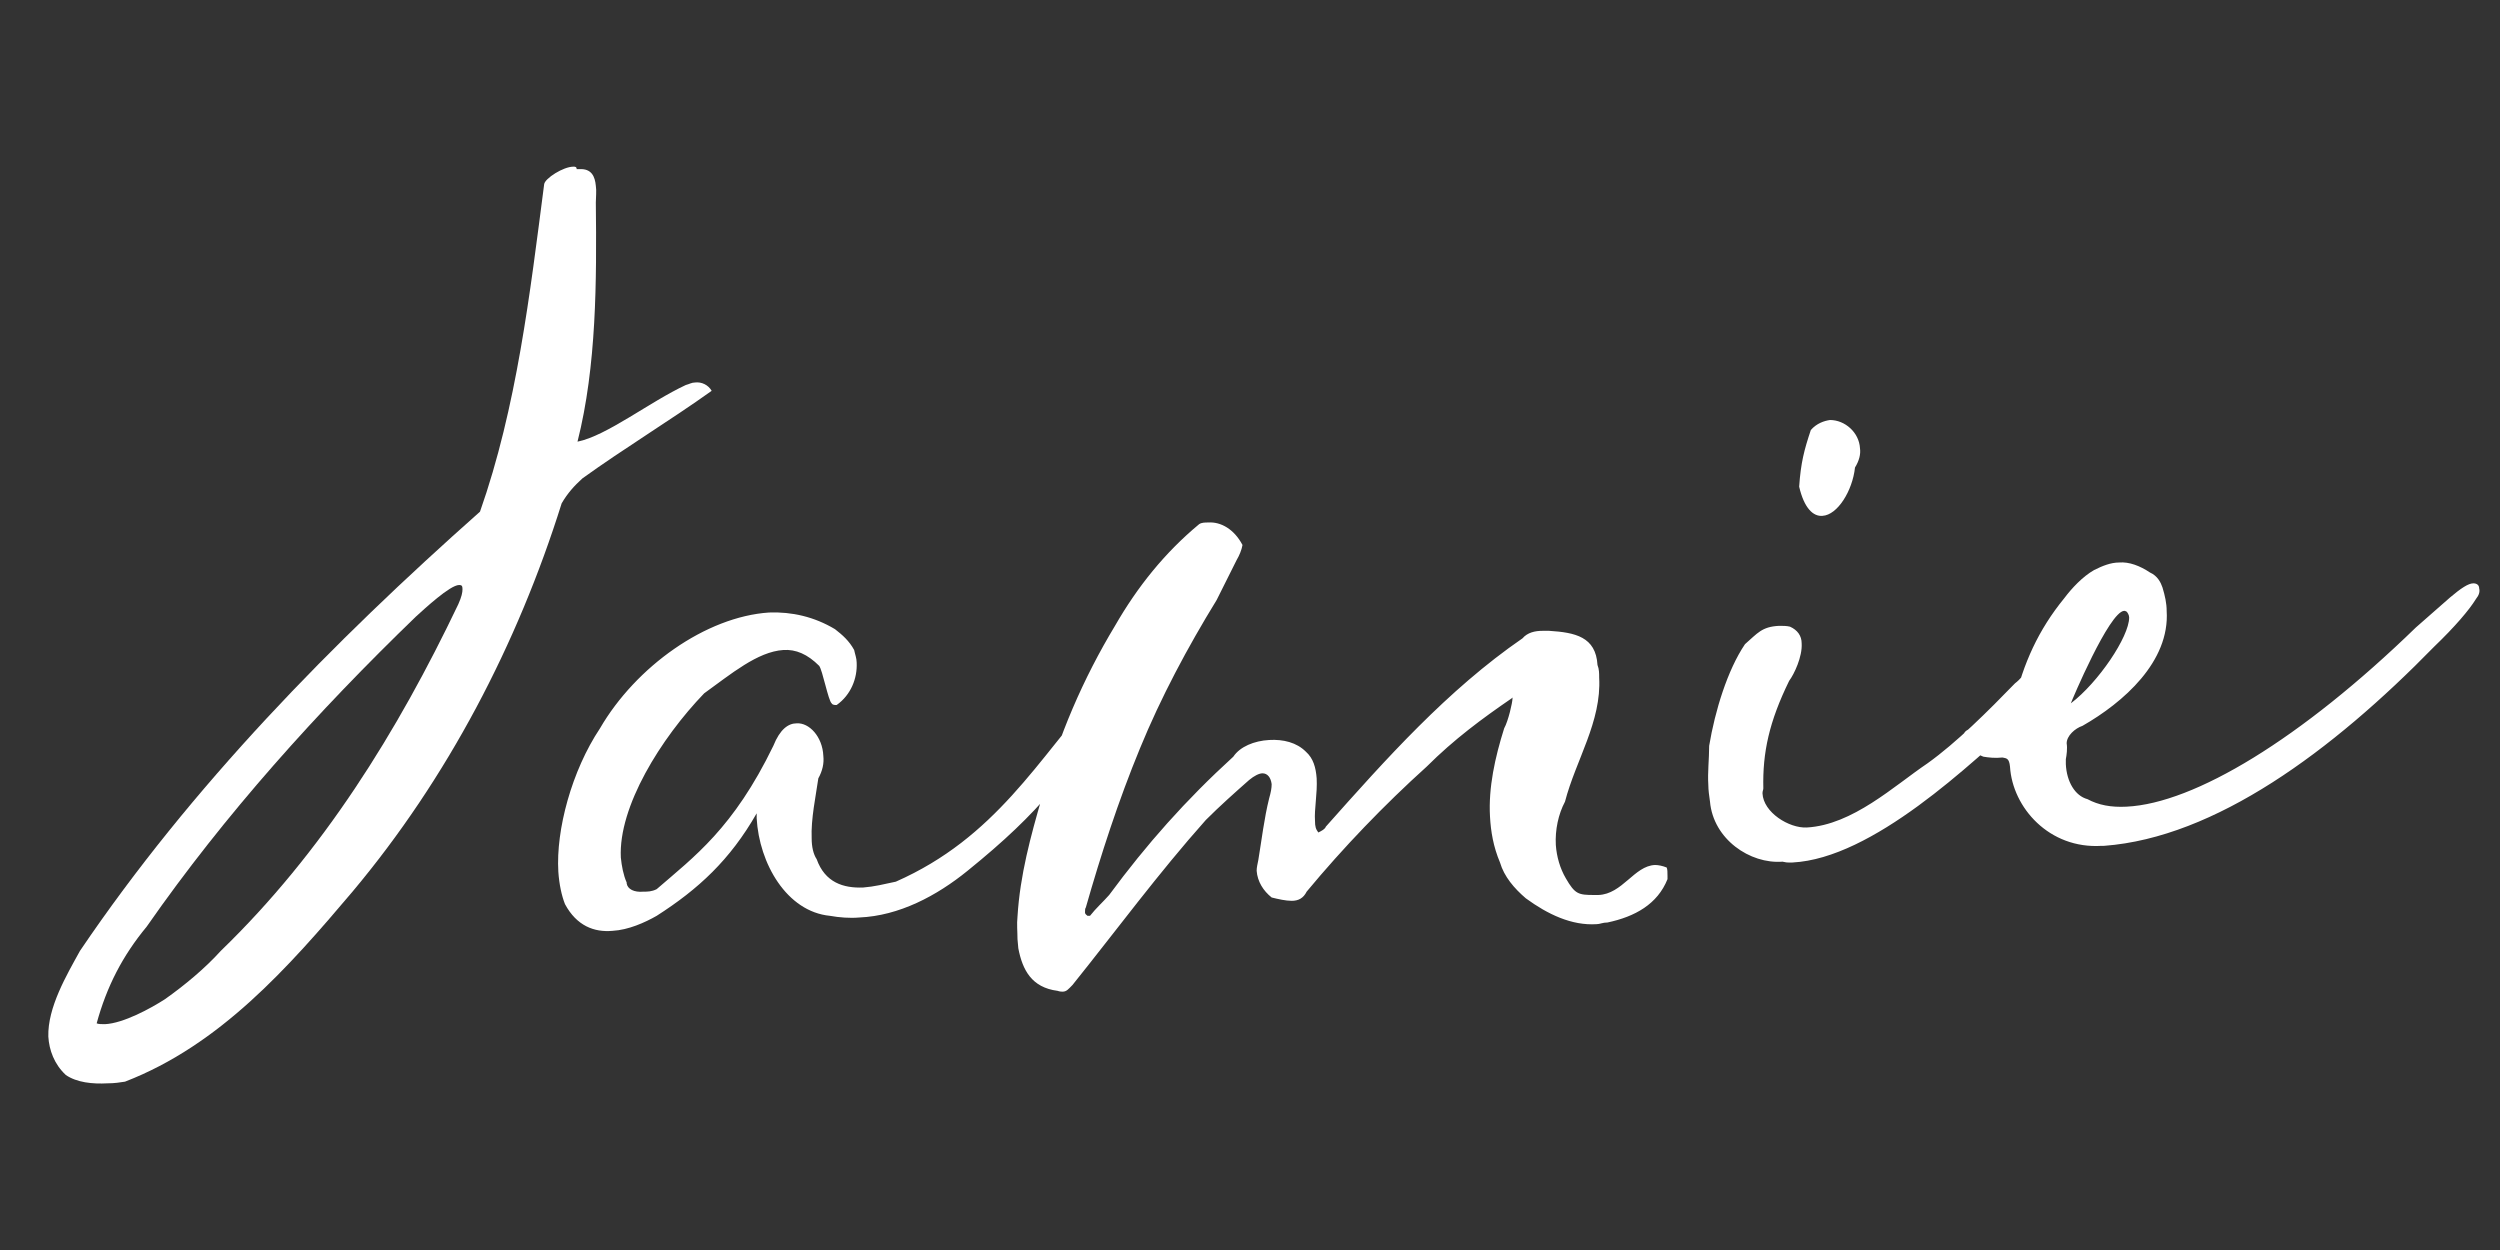
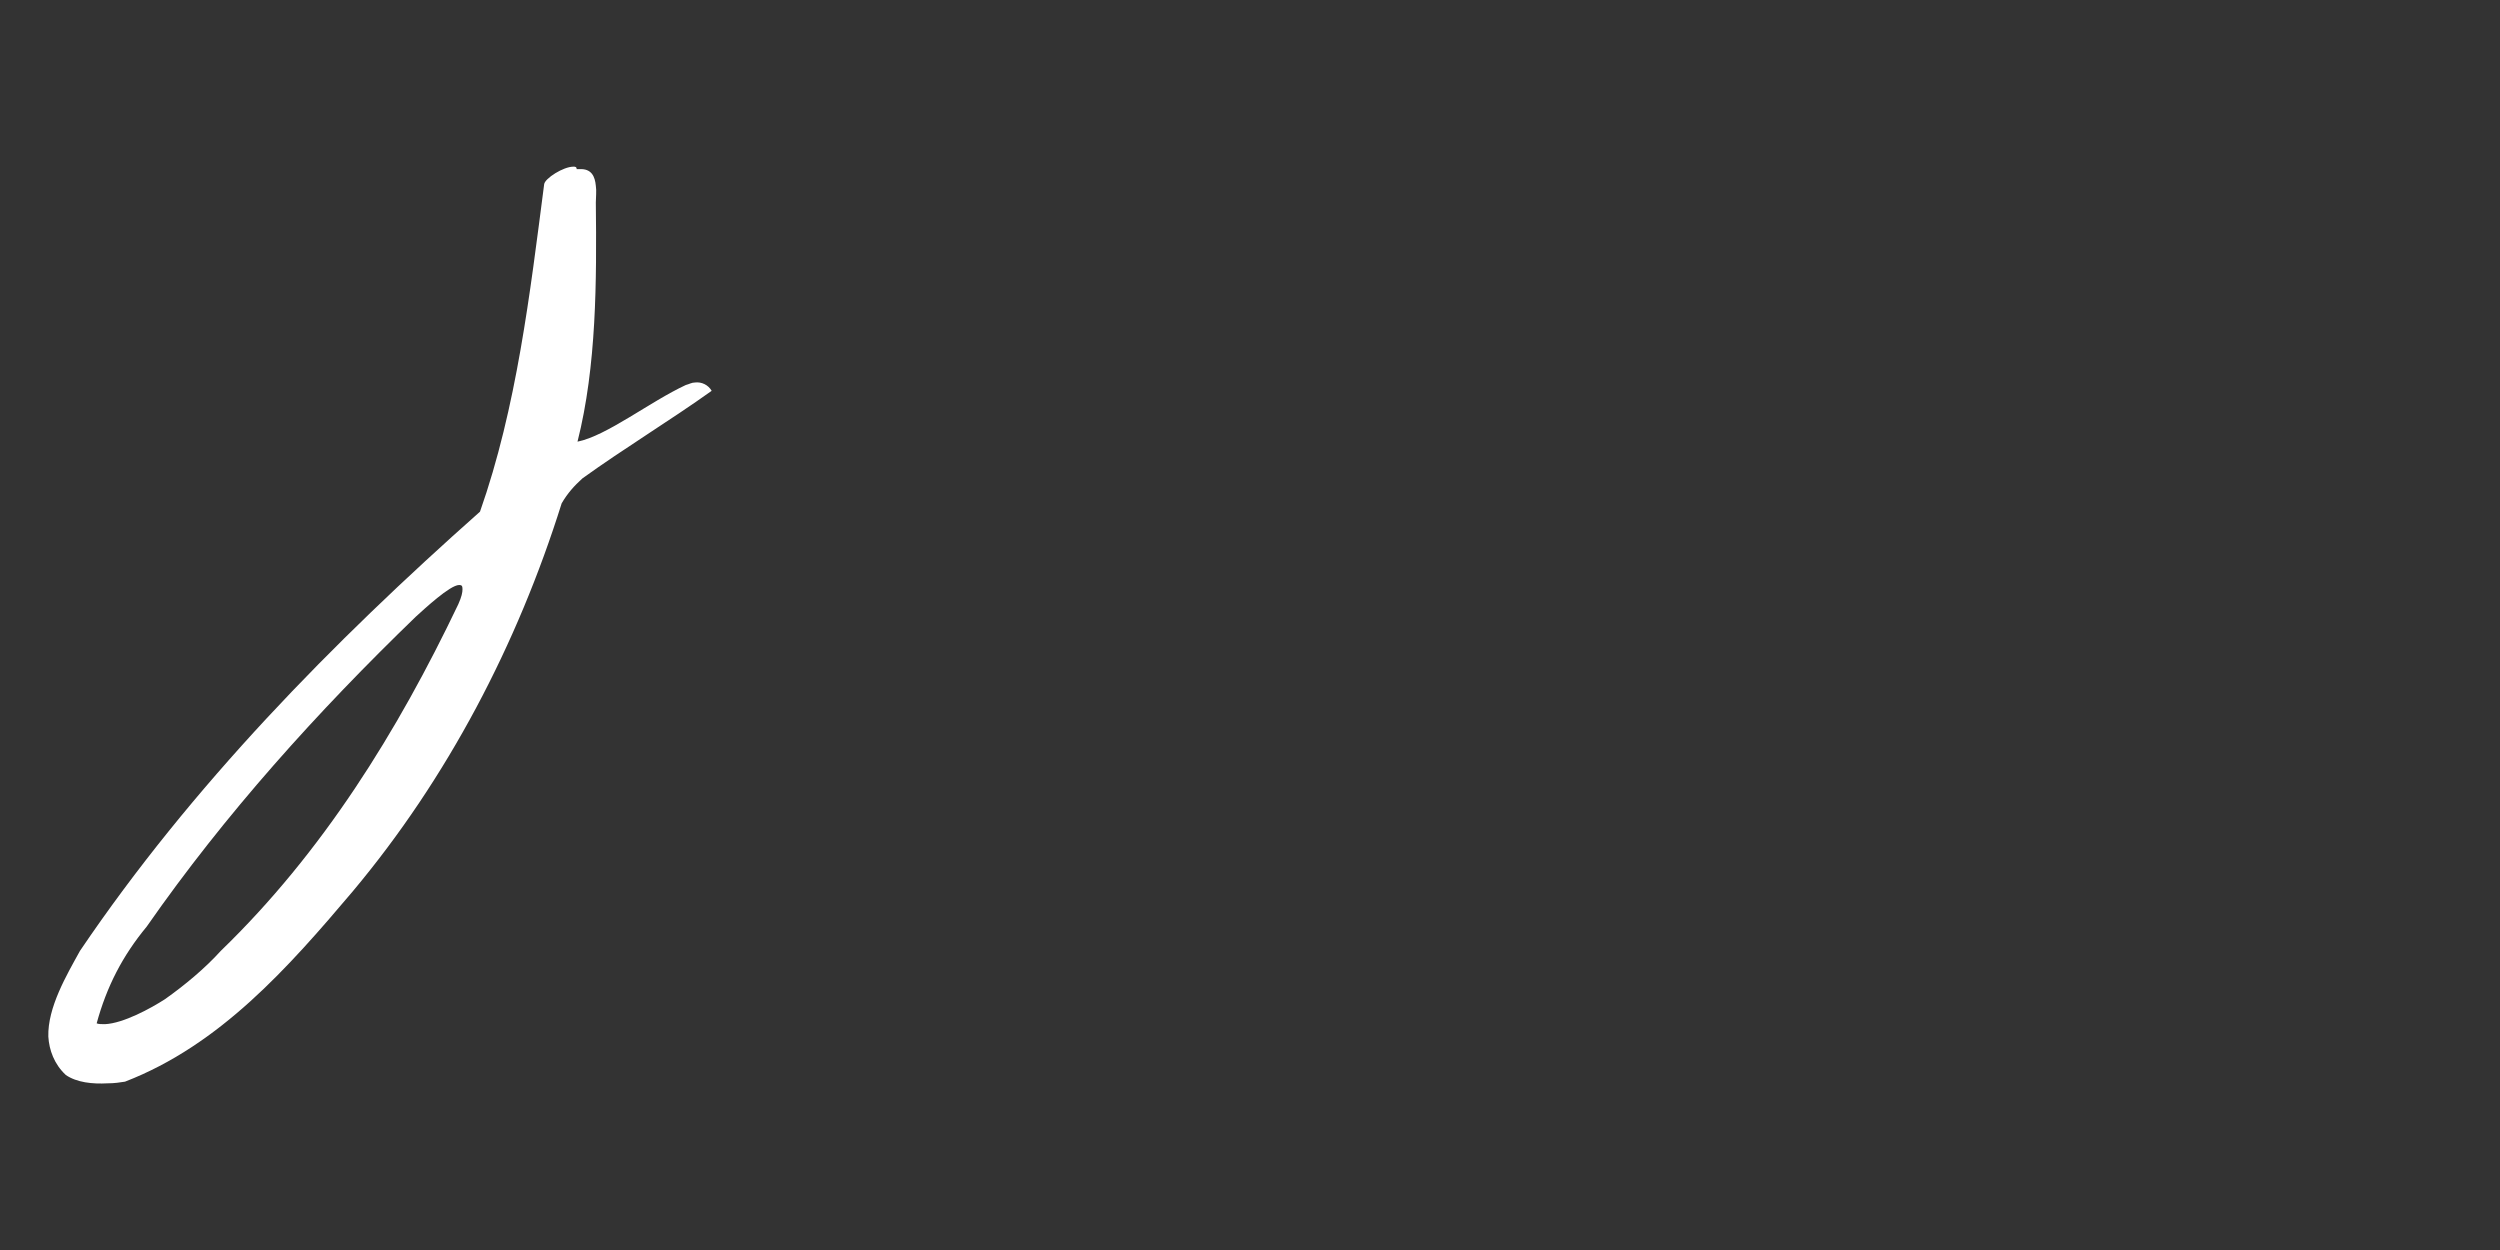
<svg xmlns="http://www.w3.org/2000/svg" id="Layer_1" x="0px" y="0px" viewBox="0 0 300 150" style="enable-background:new 0 0 300 150;" xml:space="preserve">
  <rect x="0" y="0" width="300" height="150" fill="#333333" stroke="none" />
  <style type="text/css">	.st0{fill:#FFFFFF;}</style>
  <g>
    <path class="st0" d="M49.9,74c1-0.9,4.1-3.8,5.2-3.8c0.3,0,0.4,0.1,0.4,0.5c0,0.4-0.1,0.9-0.5,1.8c-7.3,15.3-16.3,29.8-28.5,41.6  c-1.9,2.1-4.3,4.1-6.7,5.8c-1.7,1.1-5,2.9-7.2,3c-0.4,0-0.8,0-1-0.1c1.2-4.4,3.1-8.1,6-11.6C27,97.7,38.1,85.4,49.9,74 M65.3,22.1  c-1.7,13.1-3.3,26.8-7.7,39.3C39.9,77.1,23,94.3,9.6,114.1c-1.6,2.9-3.9,6.8-3.8,10.3c0.1,1.6,0.7,3.3,2.1,4.6c1.3,0.9,3.2,1.1,5,1  c0.8,0,1.5-0.1,2.1-0.2c11.4-4.4,19.6-13.7,27.3-22.8c11.4-13.6,19.8-29.7,25.1-46.6c0.7-1.2,1.5-2.1,2.5-3c5-3.6,10.6-7,15.5-10.5  c-0.4-0.7-1.2-1.1-2-1c-0.4,0-0.7,0.2-1.1,0.3c-4.3,2-9.5,6.1-13,6.8c2.3-9.1,2.3-19.3,2.2-28.7c0-0.6,0.1-1.4,0-2  c-0.1-1.1-0.5-2.1-2-2c-0.1,0-0.1,0-0.3,0C69.2,20,69,20,68.8,20C67.6,20,65.4,21.4,65.3,22.1" />
-     <path class="st0" d="M248.5,84.4c0.1-0.3,4.6-11,6.4-11.1c0.1,0,0.1,0,0.3,0.1c0.1,0.1,0.3,0.4,0.3,0.7  C255.5,76.4,251.8,81.9,248.5,84.4 M252.5,101.5c13.3-1,27.3-11.3,39.6-23.9c2.5-2.4,4.2-4.4,5-5.7c0.4-0.5,0.5-0.9,0.4-1.3  c0-0.4-0.3-0.6-0.7-0.6c-0.6,0-1.5,0.6-2.8,1.7l-4.1,3.6c-13.8,13.4-26.6,21.1-34.7,21.5c-1.9,0.1-3.4-0.2-4.7-0.9  c-1.5-0.4-2.5-2.1-2.6-4.2c0-0.3,0-0.4,0-0.6c0.1-0.5,0.2-1.3,0.1-1.9c0-0.9,1-1.8,1.9-2.1c4.9-2.8,10.5-7.7,10.1-13.8  c0-0.9-0.2-1.8-0.5-2.8c-0.2-0.6-0.6-1.4-1.5-1.8c-1.2-0.8-2.5-1.3-3.7-1.2c-1,0-2,0.4-3,0.9c-1.4,0.8-2.7,2.2-3.6,3.4  c-3.1,3.8-4.9,7.8-6,12.5c-0.4,1.4-1.3,2.2-2.7,2.3c-1,0.1-1.9,0.4-2.7,0.9c-0.5,0.2-0.7,0.5-0.7,0.9c0,0.5,0.4,1.1,0.8,1.5  c0.4,0.4,0.9,0.6,1.6,0.9c0.6,0.1,1.4,0.2,2.3,0.1c0.5,0.1,0.8,0.1,0.9,1.1c0.3,4.9,4.7,9.9,11,9.5  C252.4,101.5,252.4,101.5,252.5,101.5 M217.3,51.6c-0.8,2.4-1.2,3.9-1.4,6.8c0.6,2.6,1.7,3.6,2.8,3.5c1.8-0.1,3.6-3,3.9-5.8  c0.5-0.8,0.7-1.6,0.6-2.3c-0.1-1.9-1.8-3.4-3.6-3.4C218.9,50.5,218,50.8,217.3,51.6 M214.6,103.5c0.1,0,0.4,0,0.5,0  c9.6-0.5,21.3-11.7,28-17.8c6.7-7.7,7.6-9.7,7.5-10.6c0-0.4-0.2-0.5-0.2-0.8c-0.4-0.2-0.8-0.3-1.2-0.3c-2.8,0.1-5,6.2-7.4,8  c-3.2,3.3-7,7.1-10.5,9.6c-4,2.7-9,7.4-14.5,7.7c-2.1,0.1-5.2-1.8-5.3-4.1c0-0.3,0.1-0.4,0.1-0.6c-0.1-4.3,0.7-8,3.1-12.9  c0.6-0.8,1.6-2.9,1.5-4.5c0-0.9-0.5-1.6-1.4-2c-0.4-0.1-0.8-0.1-1.3-0.1c-2.1,0.1-2.6,0.9-4.1,2.2c-2.1,3.1-3.6,8-4.3,12.2  c0,1.6-0.2,3.2-0.1,4.7c0,0.6,0.1,1.3,0.2,2c0.4,4.5,4.8,7.5,8.7,7.2C214.3,103.5,214.5,103.5,214.6,103.5 M181.4,83.8l0.1-0.1  l0,0.1c0,0.5-0.5,2.7-1,3.6c-1.1,3.5-1.9,7.1-1.7,10.6c0.1,1.8,0.4,3.6,1.2,5.5c0.5,1.7,1.7,3.1,3.1,4.3c2.6,1.9,5.5,3.3,8.5,3.1  c0.4,0,0.7-0.2,1.3-0.2c3.3-0.7,6-2.2,7.2-5.2c0-0.1,0-0.2,0-0.4c0-0.4,0-0.8-0.1-1c-0.5-0.2-1-0.3-1.4-0.3  c-2.5,0.1-3.9,3.5-6.8,3.6c-0.1,0-0.4,0-0.5,0c-1.9,0-2.3-0.1-3.4-2c-0.7-1.2-1.1-2.6-1.2-4c-0.1-1.8,0.3-3.7,1.1-5.2  c1.3-5,4.4-9.6,4.1-14.9c0-0.5,0-1-0.2-1.5c-0.2-3.4-2.7-3.9-5.8-4.1c-0.3,0-0.5,0-0.8,0c-0.9,0-1.8,0.2-2.4,0.9  c-9,6.2-16.4,14.5-23.6,22.6c-0.1,0.3-0.5,0.5-0.9,0.7c-0.3-0.4-0.4-0.7-0.4-1.4c-0.1-1.4,0.3-3.3,0.2-5.1  c-0.1-1.3-0.4-2.4-1.3-3.2c-1.1-1.1-2.7-1.5-4.4-1.4c-1.8,0.1-3.5,0.8-4.3,2c-5.7,5.2-10.4,10.5-14.9,16.6  c-0.7,0.8-1.6,1.6-2.3,2.5l-0.3,0c-0.1-0.1-0.3-0.2-0.3-0.4c0-0.2,0-0.5,0.1-0.6c1.8-6.3,3.9-12.8,6.5-19.1  c2.5-6.1,5.7-12.1,9.2-17.8c0.8-1.6,1.6-3.2,2.4-4.8c0.3-0.5,0.6-1.2,0.7-1.8c-1-1.9-2.6-2.8-4.1-2.7c-0.4,0-0.8,0-1.1,0.2  c-4.1,3.4-7.4,7.5-10.1,12.2c-3.8,6.3-6.8,13.2-8.8,20.7c-1.3,4.5-2.6,9.2-2.9,14.2c-0.1,0.9,0,1.8,0,2.7l0.1,1.1  c0.5,2.6,1.6,4.7,4.7,5.1c0.3,0.1,0.5,0.1,0.6,0.1c0.5,0,0.7-0.3,1.2-0.8c5.3-6.6,10.3-13.4,16-19.8c1.7-1.7,3.5-3.3,5.2-4.8  c0.6-0.5,1.2-0.8,1.6-0.8c0.6,0,1,0.5,1.1,1.3c0,0.5-0.1,1-0.3,1.7c-0.6,2.4-0.9,5-1.3,7.4c-0.1,0.5-0.2,0.9-0.2,1.3  c0.1,1.3,0.8,2.4,1.8,3.2c0.8,0.2,1.7,0.4,2.4,0.4c0.8,0,1.4-0.3,1.8-1.1c4.4-5.3,9.3-10.4,14.4-15  C174.5,88.7,177.9,86.2,181.4,83.8 M72,87.4c-3.4,5.1-5.3,12.2-5,17.2c0.1,1.5,0.4,2.9,0.8,3.9c1.4,2.6,3.5,3.4,5.7,3.2  c1.9-0.1,3.9-1,5.3-1.8c5-3.2,8.8-6.7,12-12.3c0,0.2,0,0.4,0,0.6c0.3,5.4,3.6,11.2,8.8,11.7c1.1,0.2,2.4,0.3,3.5,0.2  c4.8-0.2,9.3-2.6,13-5.6c8.9-7.2,12-11.5,18.4-21.1c0.1-0.4,0.2-0.6,0.2-0.9c0-0.6-0.6-1-1.1-1c-0.5,0-1.1,0.4-1.5,1.1  c-7.6,8.6-12.6,17.9-24.6,23.2c-1.4,0.3-2.6,0.6-3.9,0.7c-2.4,0.1-4.6-0.6-5.6-3.4c-0.4-0.6-0.6-1.5-0.6-2.5  c-0.1-2.3,0.5-5.1,0.8-7.2c0.5-0.9,0.7-1.8,0.6-2.7c-0.1-2.3-1.7-4-3.2-3.9c-1,0-2,0.7-2.8,2.7c-4.8,9.9-9.5,13.3-14,17.2  c-0.6,0.3-1.1,0.3-1.6,0.3c-1.1,0.1-1.9-0.3-2-1l0-0.1c-0.4-0.9-0.6-2-0.7-3c-0.3-6.1,4.8-14.3,10-19.7c3.2-2.3,6.4-5,9.5-5.2  c1.5-0.1,2.9,0.5,4.3,1.9c0.4,0.5,1.1,4.2,1.5,4.5c0.1,0.2,0.4,0.2,0.5,0.2l0.1,0c1.7-1.2,2.5-3.2,2.4-5.1c0-0.5-0.2-1-0.3-1.5  c-0.6-1.1-1.4-1.8-2.3-2.5c-2.5-1.5-5.2-2.1-7.9-2C84.7,74,76.3,80,72,87.4" />
  </g>
</svg>